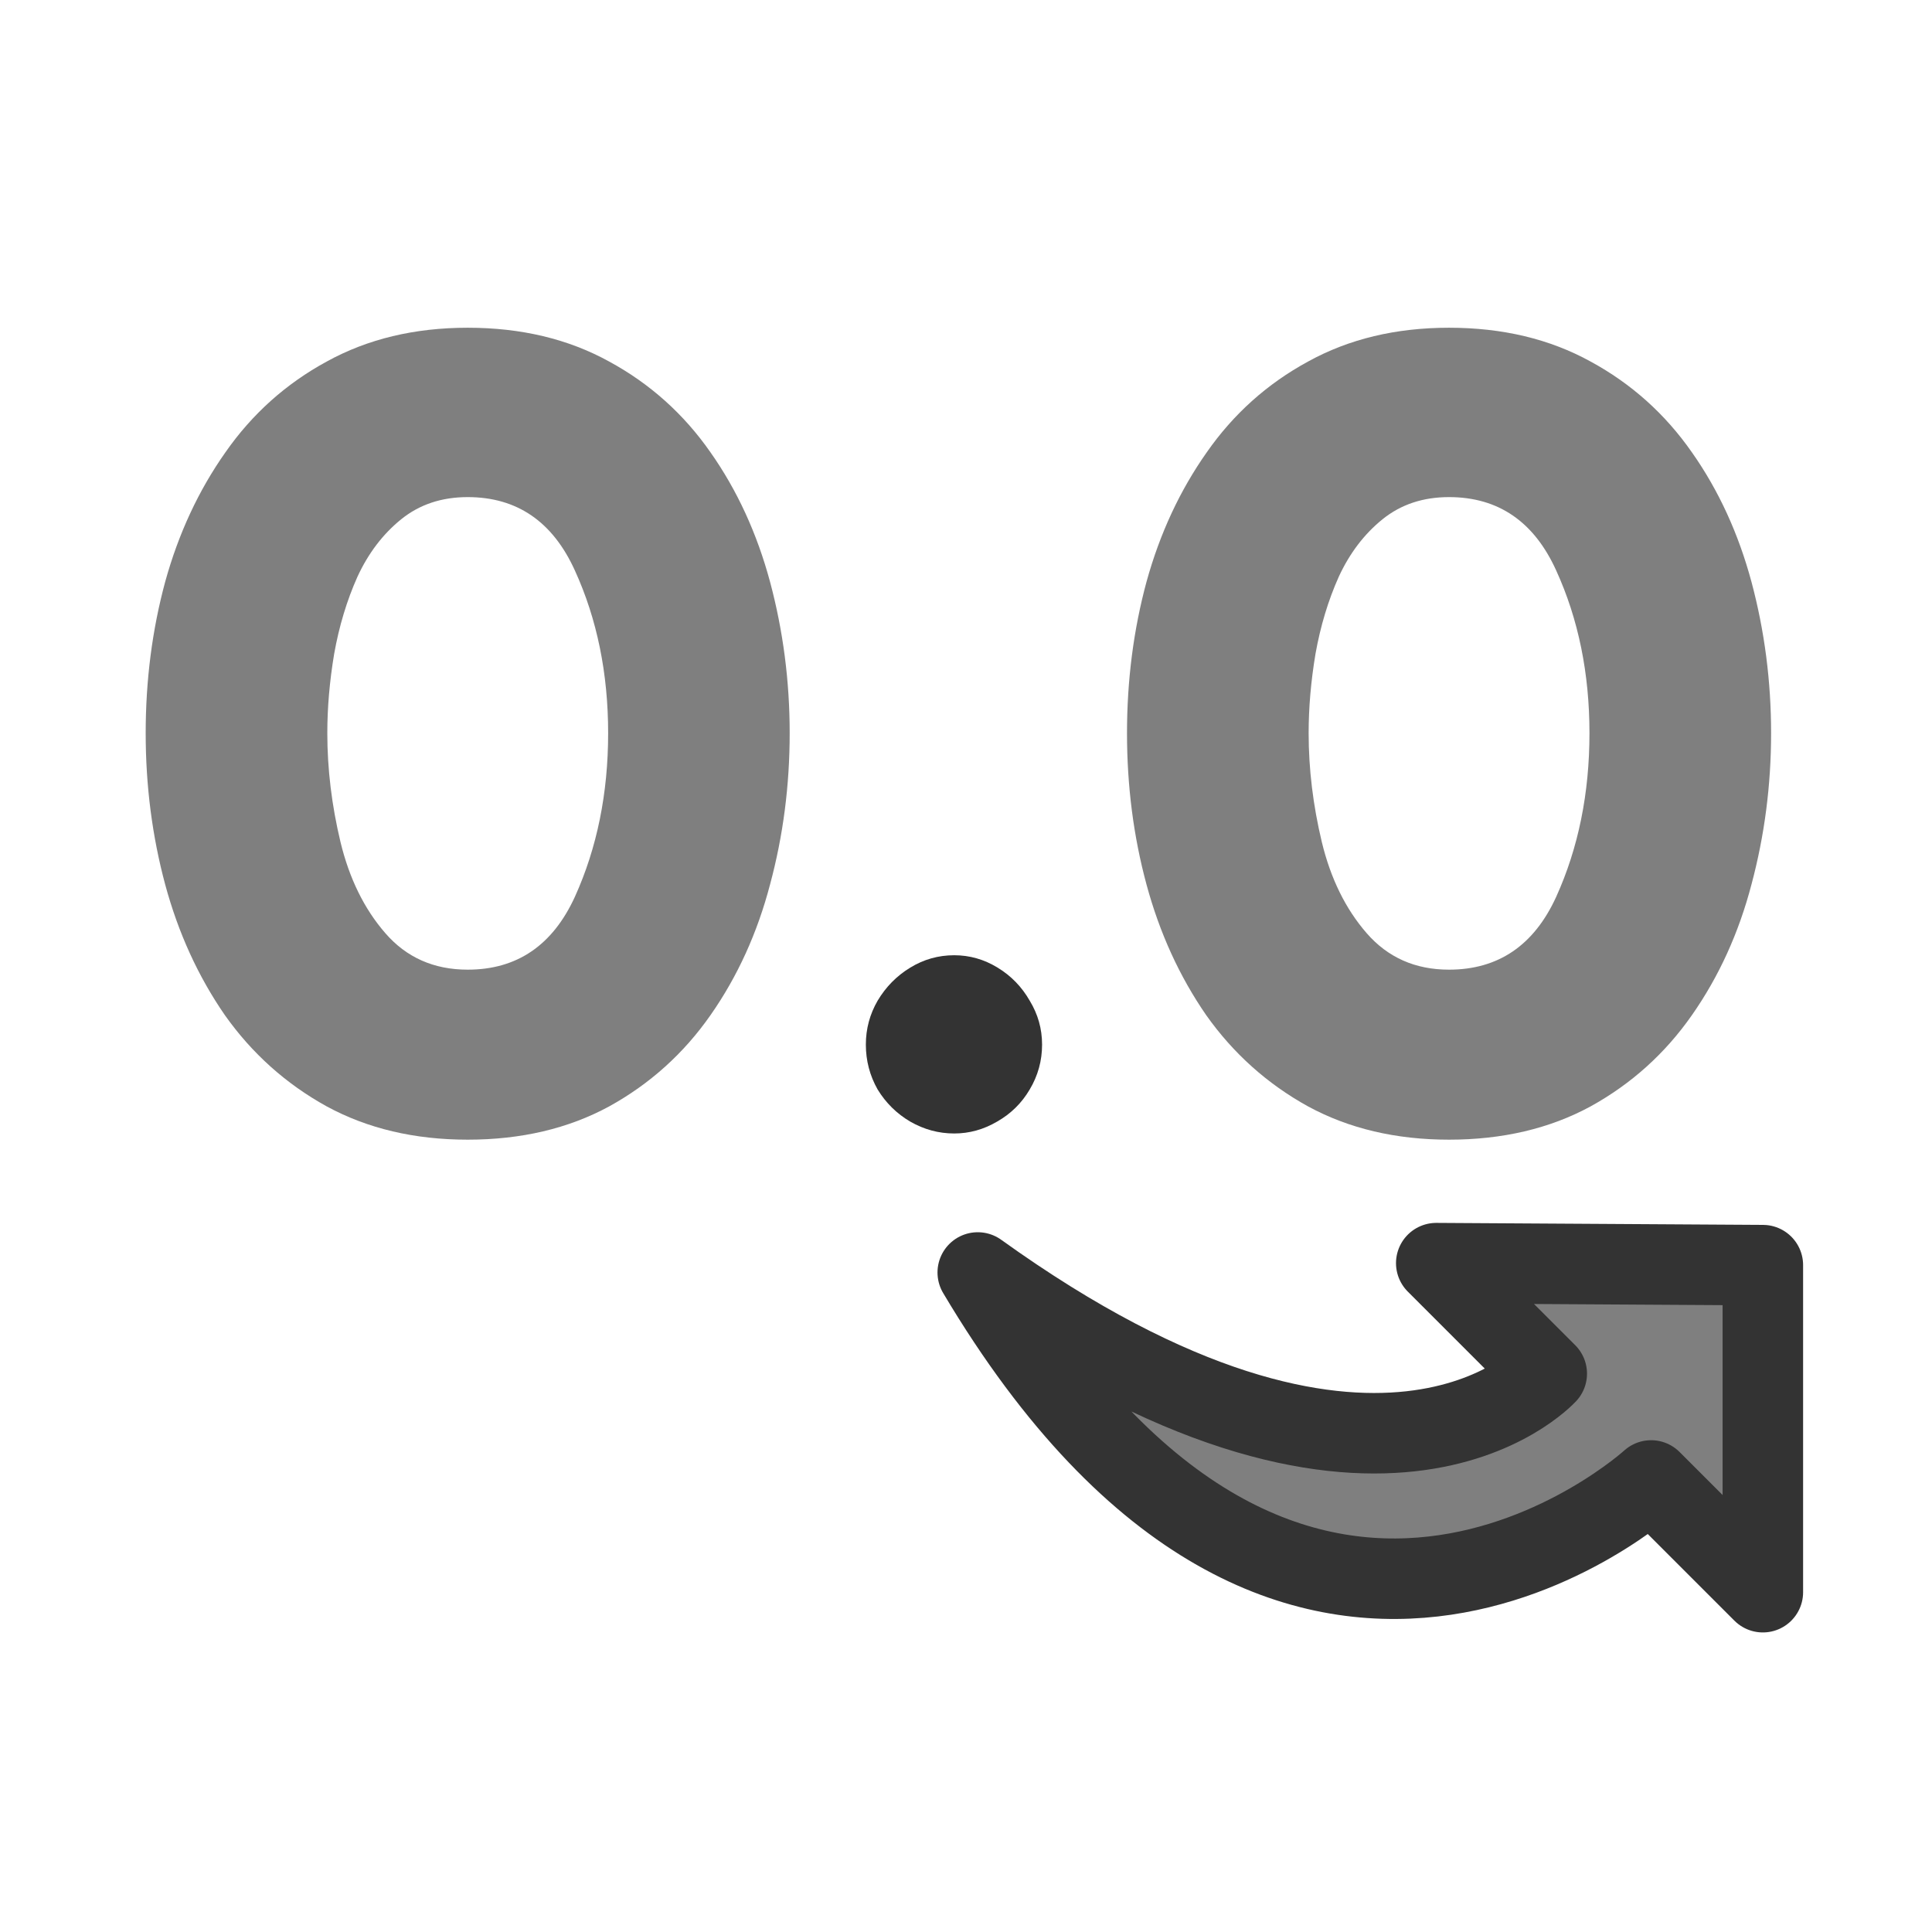
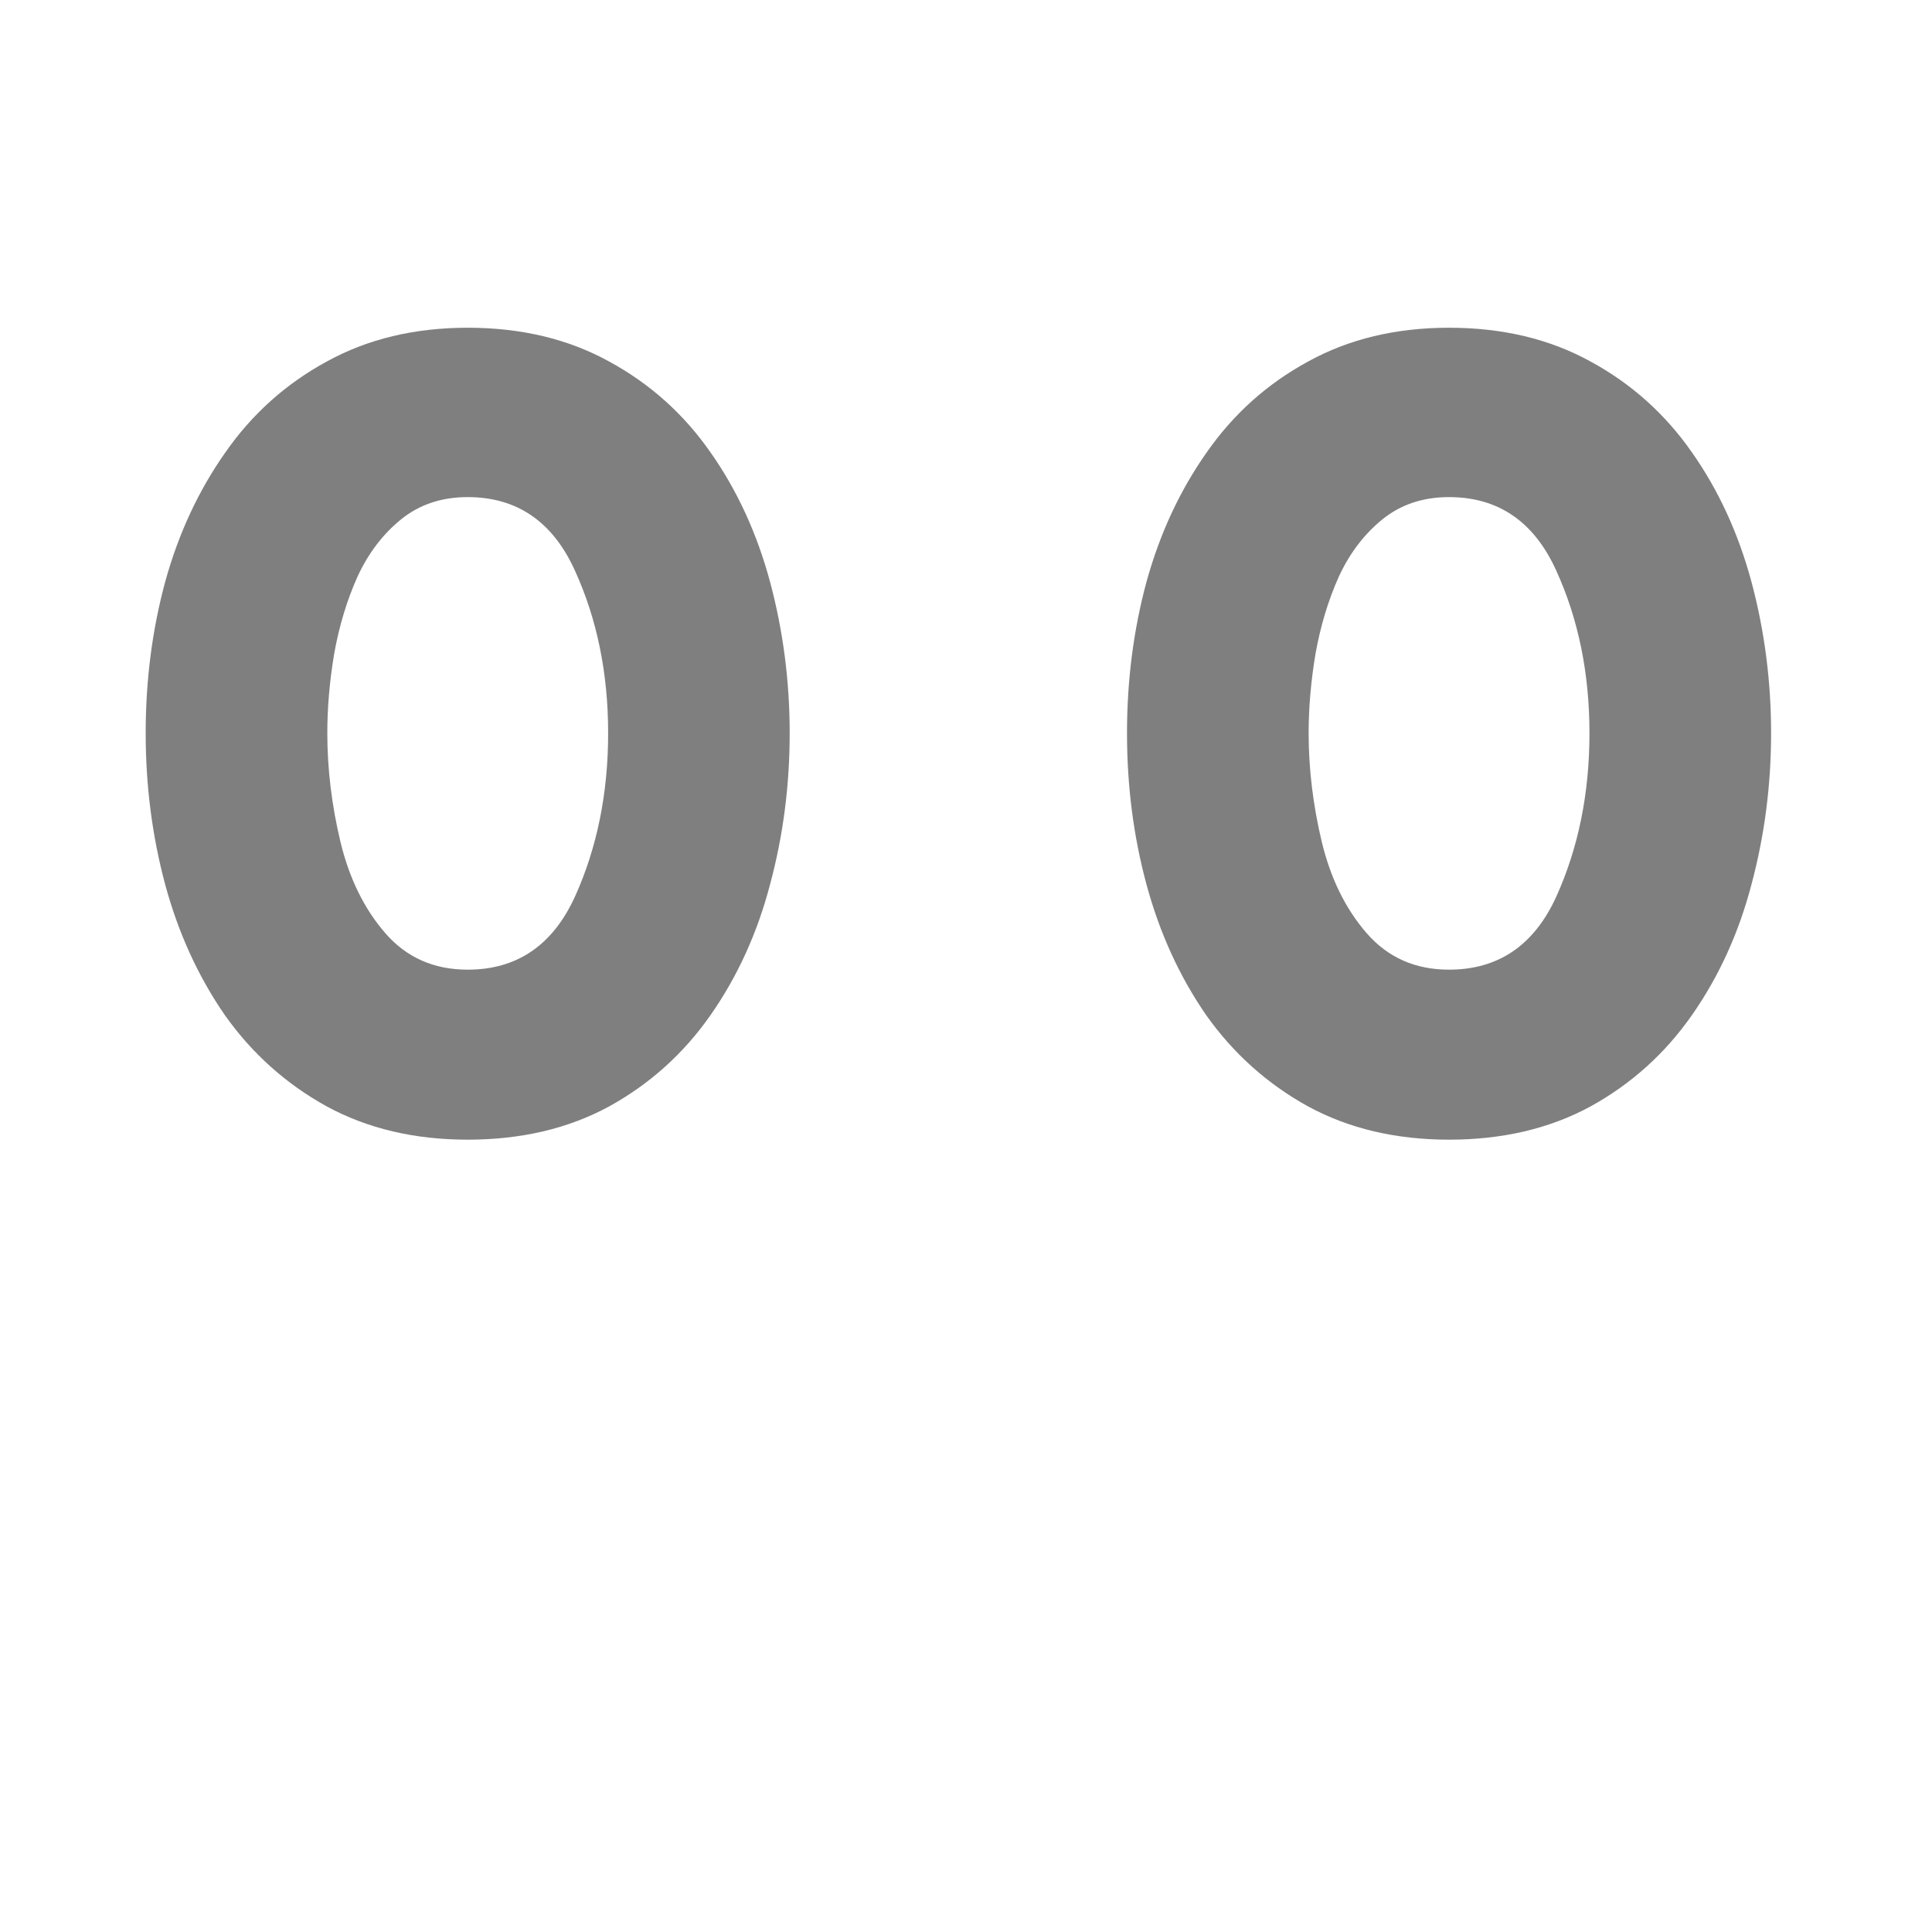
<svg xmlns="http://www.w3.org/2000/svg" xmlns:ns1="http://sodipodi.sourceforge.net/DTD/sodipodi-0.dtd" xmlns:ns2="http://www.inkscape.org/namespaces/inkscape" id="svg1" ns1:docname="prec_plus.svg" viewBox="0 0 60 60" ns1:version="0.32" version="1.0" y="0" x="0" ns2:version="0.38.1" ns1:docbase="/home/danny/flat/scalable/actions">
  <ns1:namedview id="base" bordercolor="#666666" ns2:pageshadow="2" ns2:window-width="1016" pagecolor="#ffffff" snaptoguides="true" ns2:zoom="6.9465337" ns2:window-x="0" borderopacity="1.0" ns2:cx="33.984483" ns2:cy="18.128997" ns2:window-y="0" ns2:window-height="685" ns2:pageopacity="0.0" showguides="true" />
  <g id="g834" transform="translate(0 .024)">
-     <path id="path968" ns1:nodetypes="ccccccc" style="stroke-linejoin:round;fill-rule:evenodd;stroke:#333333;stroke-linecap:round;stroke-width:2.5;fill:#7f7f7f" d="m30.365 39.494c12.369 8.886 17.595 3.218 17.671 3.142l-3.432-3.432 10.143 0.062v10.157l-3.47-3.47s-11.064 10.105-20.912-6.459z" ns1:stroke-cmyk="(0 0 0 0.8)" />
    <path id="path832" style="stroke-width:1pt;fill:#7f7f7f" transform="scale(2.798)" d="m12.509 8.129c0-0.586 0.072-1.147 0.217-1.682 0.148-0.535 0.371-1.014 0.668-1.435 0.297-0.426 0.672-0.762 1.125-1.008 0.453-0.25 0.975-0.375 1.564-0.375 0.594 0 1.118 0.125 1.571 0.375 0.453 0.246 0.828 0.582 1.125 1.008 0.297 0.422 0.517 0.902 0.662 1.441 0.144 0.539 0.217 1.098 0.217 1.676 0 0.578-0.073 1.137-0.217 1.676-0.141 0.539-0.361 1.024-0.662 1.454-0.297 0.425-0.672 0.763-1.125 1.013-0.453 0.246-0.977 0.369-1.571 0.369-0.589 0-1.111-0.123-1.564-0.369-0.453-0.25-0.83-0.588-1.131-1.013-0.297-0.43-0.517-0.913-0.662-1.448-0.145-0.535-0.217-1.096-0.217-1.682zm2.016 0c0 0.398 0.049 0.801 0.146 1.207 0.098 0.406 0.264 0.744 0.498 1.013 0.235 0.27 0.539 0.405 0.914 0.405 0.547 0 0.944-0.27 1.19-0.809 0.246-0.543 0.369-1.149 0.369-1.816 0-0.664-0.123-1.266-0.369-1.805-0.246-0.543-0.643-0.815-1.19-0.815-0.289 0-0.535 0.082-0.738 0.246s-0.365 0.377-0.486 0.639c-0.117 0.262-0.203 0.547-0.258 0.855-0.051 0.305-0.076 0.598-0.076 0.879zm-12.908 0c0-0.586 0.072-1.147 0.217-1.682 0.148-0.535 0.371-1.014 0.668-1.435 0.297-0.426 0.672-0.762 1.125-1.008 0.453-0.25 0.975-0.375 1.564-0.375 0.594 0 1.117 0.125 1.57 0.375 0.453 0.246 0.828 0.582 1.125 1.008 0.297 0.422 0.517 0.902 0.662 1.441 0.144 0.539 0.217 1.098 0.217 1.676 0 0.578-0.072 1.137-0.217 1.676-0.141 0.539-0.361 1.024-0.662 1.454-0.297 0.425-0.672 0.763-1.125 1.013-0.453 0.246-0.977 0.369-1.57 0.369-0.59 0-1.111-0.123-1.564-0.369-0.453-0.25-0.83-0.588-1.131-1.013-0.297-0.43-0.517-0.913-0.662-1.448-0.144-0.535-0.217-1.096-0.217-1.682zm2.016 0c0 0.398 0.049 0.801 0.146 1.207 0.098 0.406 0.264 0.744 0.498 1.013 0.234 0.27 0.539 0.405 0.914 0.405 0.547 0 0.943-0.27 1.19-0.809 0.246-0.543 0.369-1.149 0.369-1.816 0-0.664-0.123-1.266-0.369-1.805-0.246-0.543-0.643-0.815-1.19-0.815-0.289 0-0.535 0.082-0.738 0.246-0.203 0.164-0.365 0.377-0.486 0.639-0.117 0.262-0.203 0.547-0.258 0.855-0.051 0.305-0.076 0.598-0.076 0.879z" />
-     <path id="path833" style="stroke-width:1pt;fill:#333333" transform="scale(2.616)" d="m10.279 12.392c0-0.188 0.047-0.361 0.14-0.522 0.098-0.164 0.227-0.295 0.387-0.392 0.16-0.098 0.334-0.147 0.522-0.147 0.183 0 0.355 0.049 0.515 0.147 0.16 0.097 0.287 0.228 0.381 0.392 0.098 0.161 0.147 0.334 0.147 0.522 0 0.191-0.049 0.369-0.147 0.533-0.094 0.16-0.222 0.287-0.387 0.381-0.16 0.094-0.33 0.141-0.509 0.141-0.184 0-0.358-0.047-0.522-0.141-0.16-0.094-0.289-0.221-0.387-0.381-0.093-0.164-0.14-0.342-0.14-0.533z" />
  </g>
</svg>